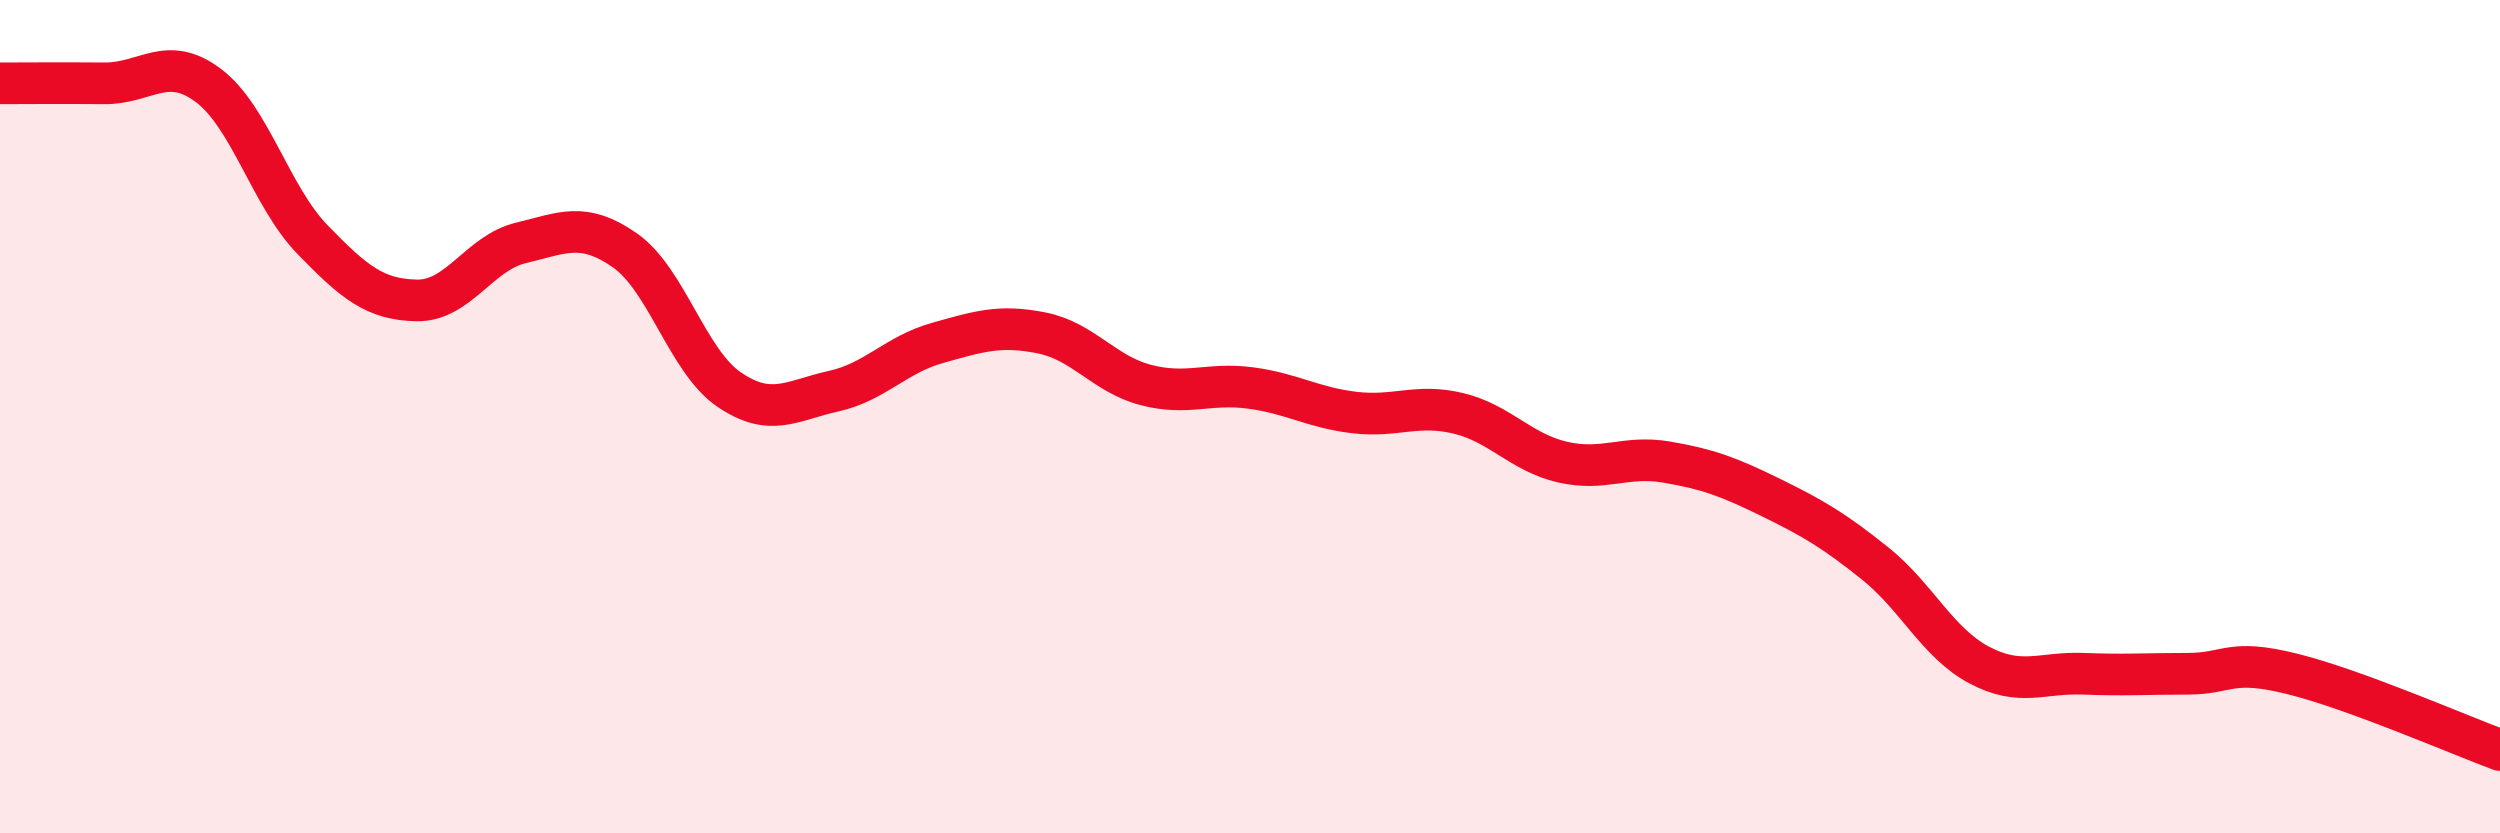
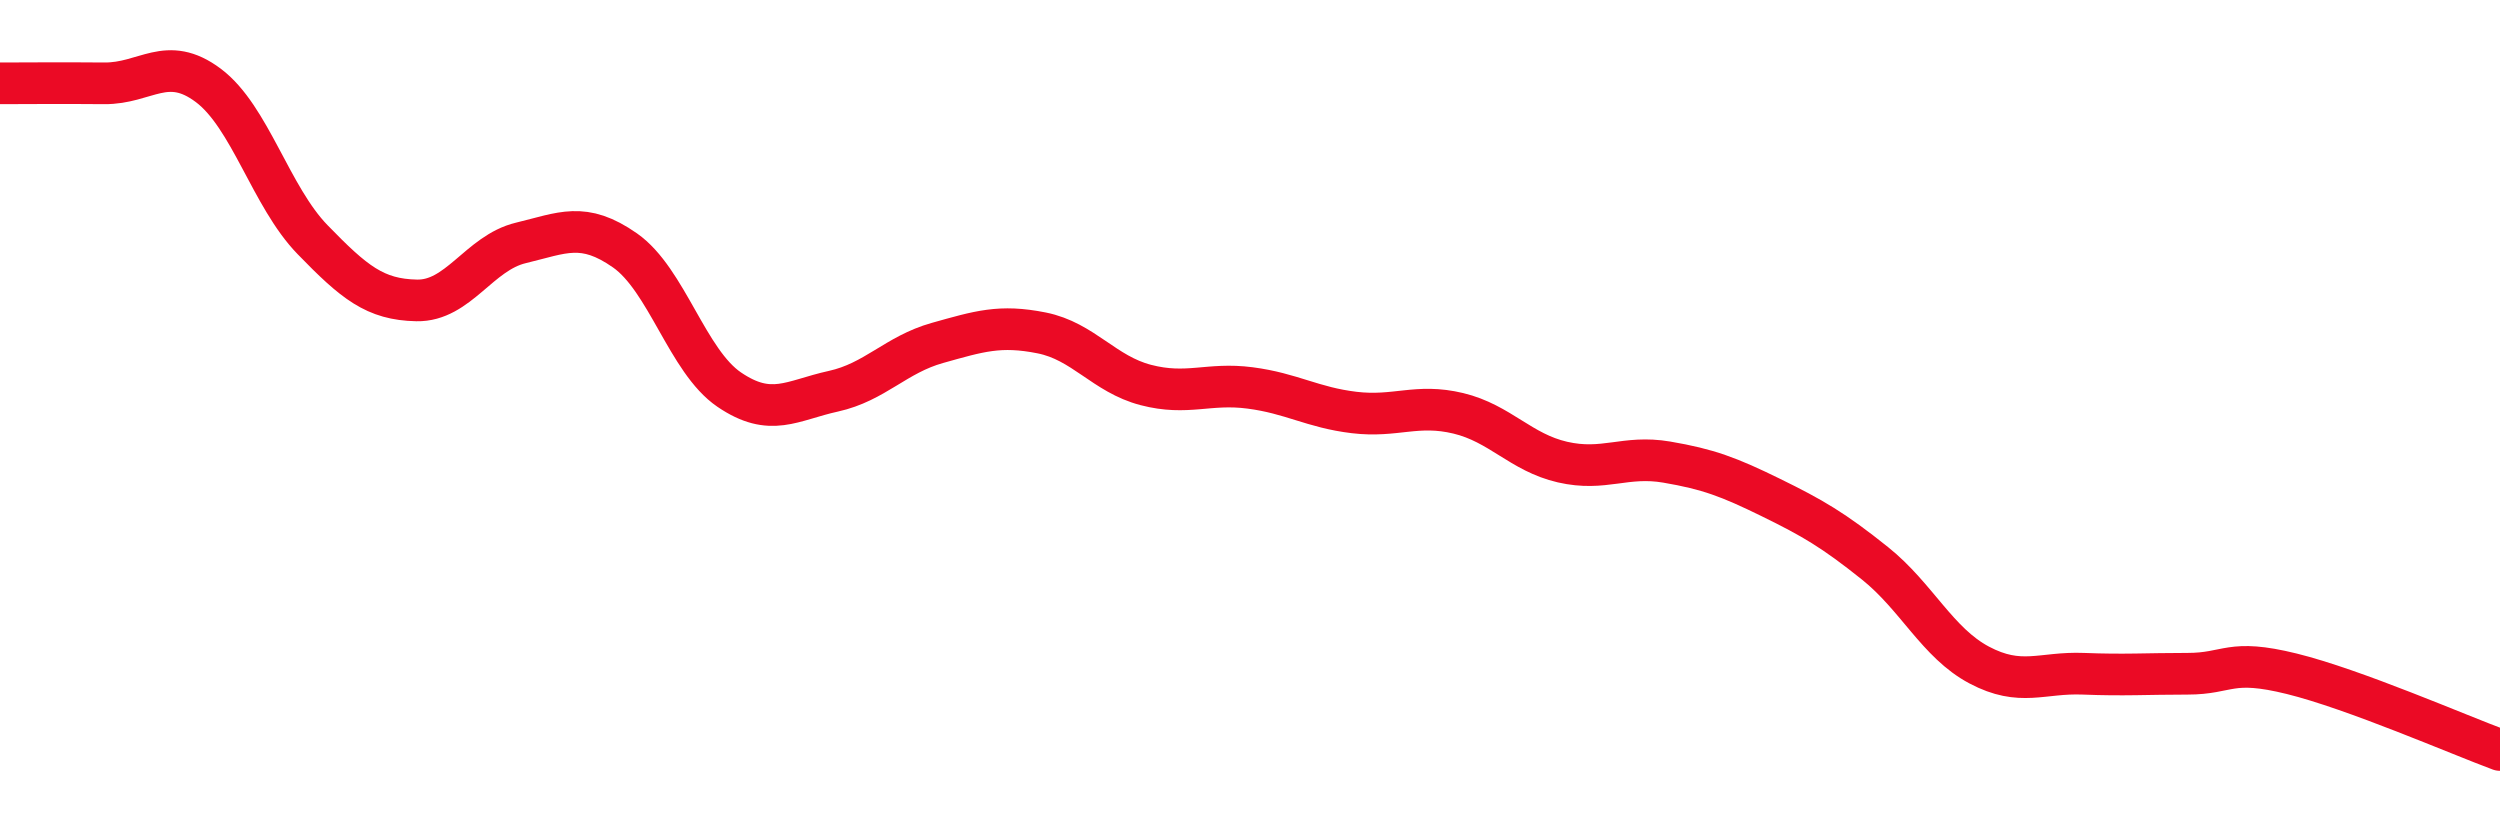
<svg xmlns="http://www.w3.org/2000/svg" width="60" height="20" viewBox="0 0 60 20">
-   <path d="M 0,2 C 0.5,2 1.5,1.99 2.5,2 C 3.5,2.01 4,1.3 5,2.05 C 6,2.8 6.5,4.72 7.5,5.75 C 8.5,6.78 9,7.19 10,7.21 C 11,7.23 11.5,6.07 12.5,5.83 C 13.5,5.59 14,5.31 15,6.01 C 16,6.71 16.5,8.67 17.5,9.35 C 18.5,10.03 19,9.61 20,9.39 C 21,9.17 21.5,8.51 22.5,8.23 C 23.5,7.95 24,7.79 25,7.99 C 26,8.19 26.5,8.98 27.5,9.24 C 28.5,9.5 29,9.18 30,9.31 C 31,9.44 31.5,9.78 32.5,9.9 C 33.5,10.02 34,9.68 35,9.92 C 36,10.16 36.5,10.86 37.5,11.09 C 38.5,11.32 39,10.92 40,11.09 C 41,11.26 41.5,11.45 42.5,11.94 C 43.5,12.43 44,12.72 45,13.52 C 46,14.32 46.5,15.43 47.5,15.96 C 48.5,16.49 49,16.13 50,16.17 C 51,16.21 51.5,16.17 52.5,16.17 C 53.5,16.17 53.5,15.8 55,16.17 C 56.5,16.54 59,17.63 60,18L60 20L0 20Z" fill="#EB0A25" opacity="0.1" stroke-linecap="round" stroke-linejoin="round" />
  <path d="M 0,2 C 0.5,2 1.5,1.99 2.5,2 C 3.5,2.01 4,1.3 5,2.05 C 6,2.8 6.5,4.72 7.5,5.75 C 8.5,6.78 9,7.19 10,7.21 C 11,7.23 11.5,6.07 12.5,5.83 C 13.5,5.59 14,5.31 15,6.01 C 16,6.71 16.5,8.67 17.5,9.35 C 18.5,10.03 19,9.61 20,9.39 C 21,9.17 21.5,8.51 22.5,8.23 C 23.5,7.95 24,7.79 25,7.99 C 26,8.19 26.5,8.98 27.5,9.24 C 28.5,9.5 29,9.18 30,9.31 C 31,9.44 31.5,9.78 32.5,9.9 C 33.5,10.02 34,9.68 35,9.92 C 36,10.16 36.5,10.86 37.5,11.09 C 38.5,11.32 39,10.92 40,11.09 C 41,11.26 41.5,11.45 42.5,11.94 C 43.5,12.43 44,12.72 45,13.52 C 46,14.32 46.5,15.43 47.5,15.96 C 48.5,16.49 49,16.13 50,16.17 C 51,16.21 51.5,16.17 52.5,16.17 C 53.5,16.17 53.5,15.8 55,16.17 C 56.5,16.54 59,17.63 60,18" stroke="#EB0A25" stroke-width="1" fill="none" stroke-linecap="round" stroke-linejoin="round" />
</svg>